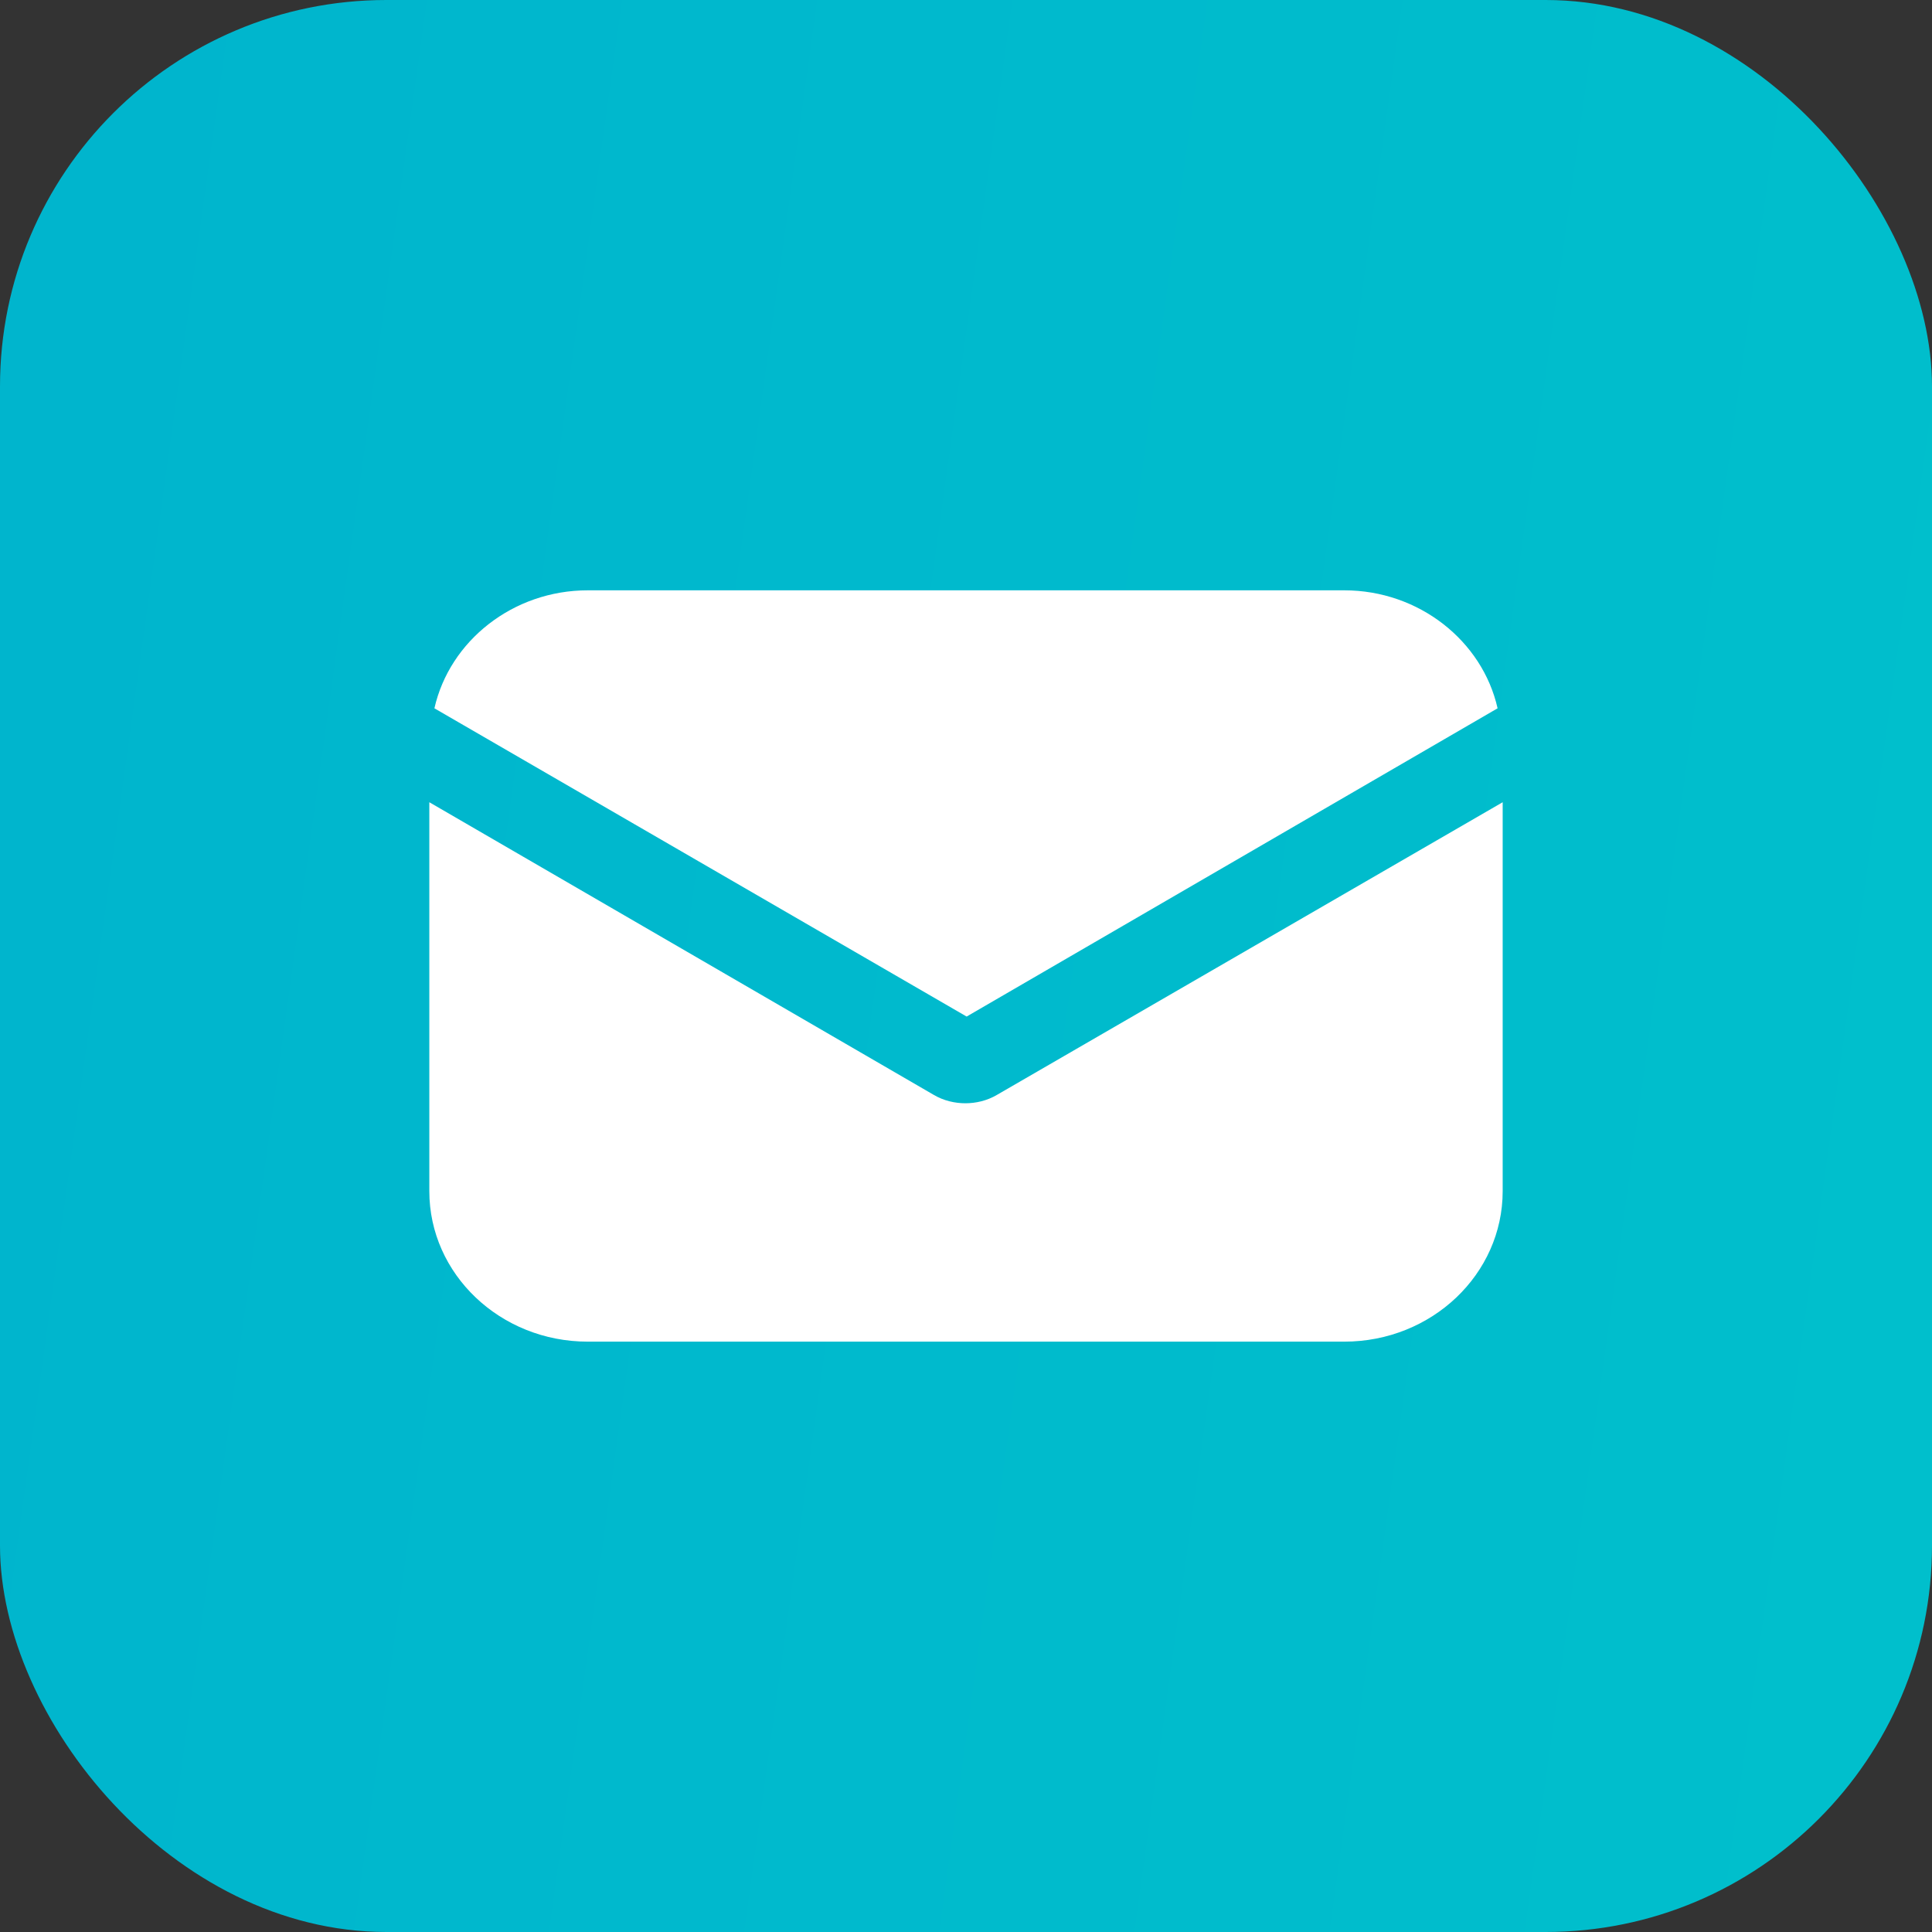
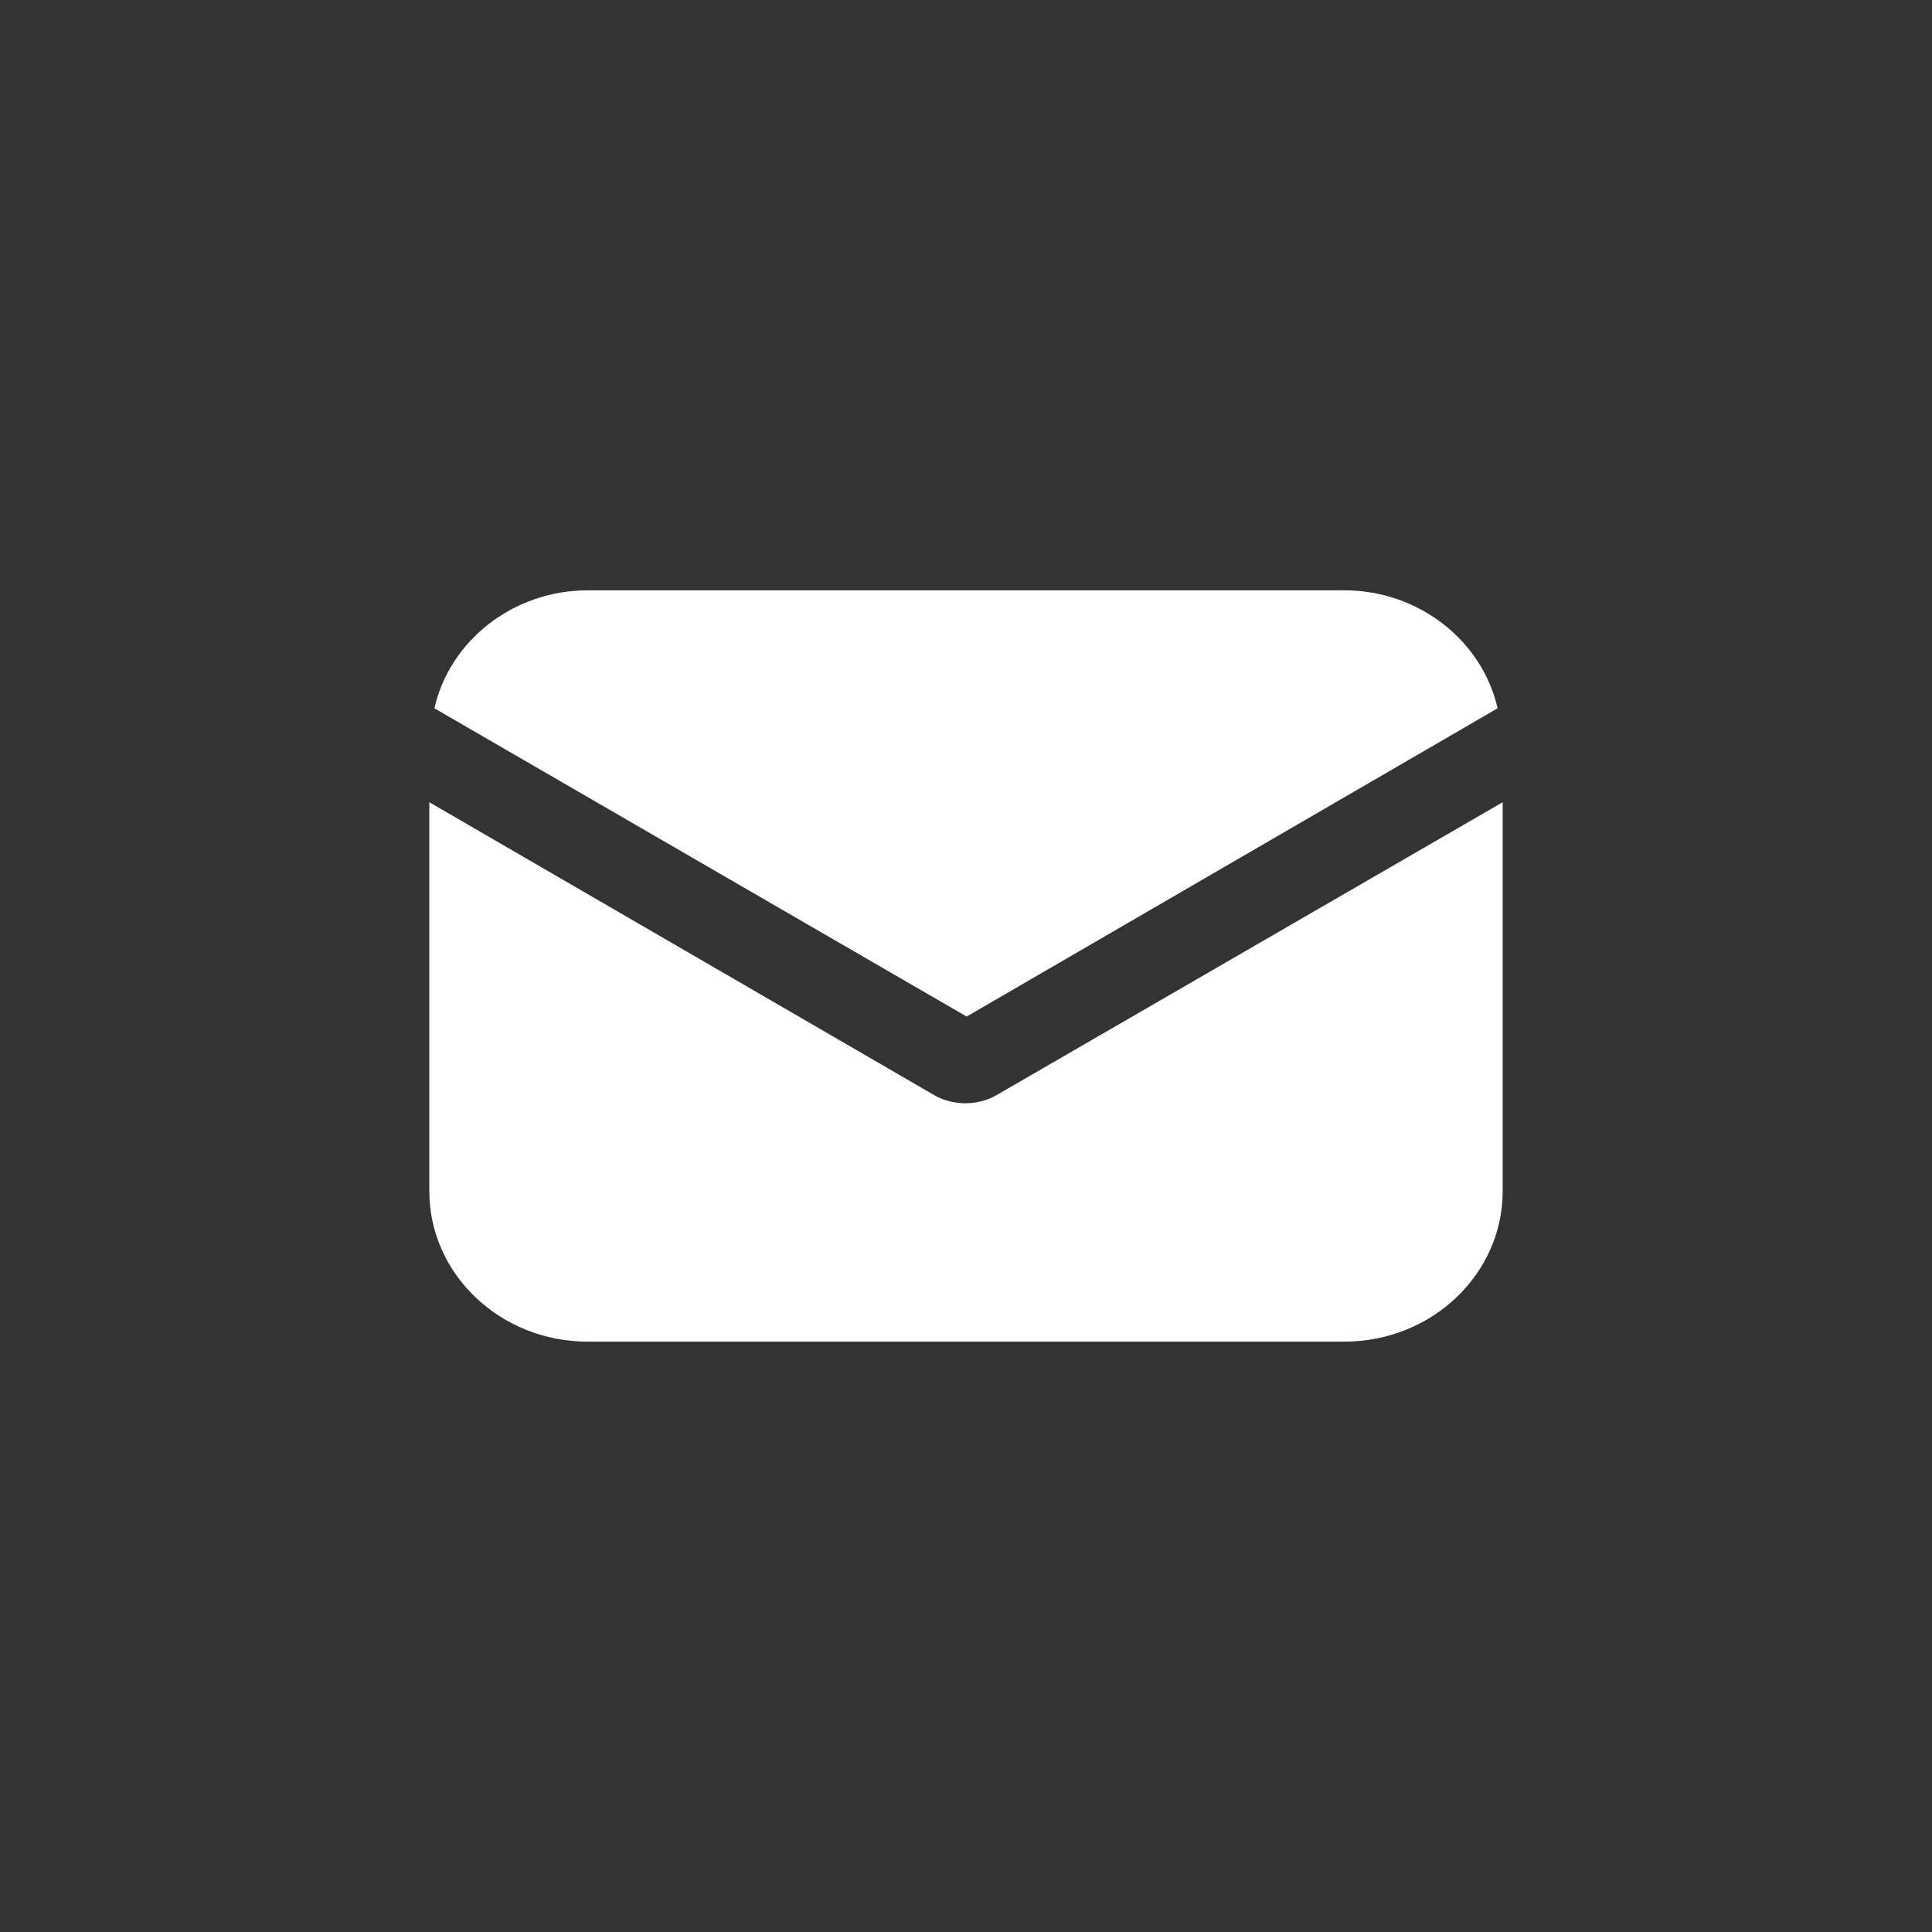
<svg xmlns="http://www.w3.org/2000/svg" width="60" height="60" viewBox="0 0 60 60" fill="none">
  <rect x="0" y="0" width="60" height="60" fill="#333333" stroke="none" />
-   <rect width="60" height="60" rx="12" fill="url(#paint0_linear_24439_198705)" />
  <path d="M30.964 34.001C30.649 34.188 30.295 34.263 29.98 34.263C29.665 34.263 29.311 34.188 28.996 34.001L13.333 24.914V36.992C13.333 39.572 15.537 41.666 18.253 41.666H41.747C44.463 41.666 46.667 39.572 46.667 36.992V24.914L30.964 34.001Z" fill="white" />
-   <path d="M41.747 18.333H18.253C15.931 18.333 13.963 19.904 13.491 21.997L30.02 31.57L46.509 21.997C46.037 19.904 44.069 18.333 41.747 18.333Z" fill="white" />
+   <path d="M41.747 18.333H18.253C15.931 18.333 13.963 19.904 13.491 21.997L30.02 31.57L46.509 21.997C46.037 19.904 44.069 18.333 41.747 18.333" fill="white" />
  <defs>
    <linearGradient id="paint0_linear_24439_198705" x1="2.5" y1="12" x2="67.905" y2="21.084" gradientUnits="userSpaceOnUse">
      <stop stop-color="#00B5CD" />
      <stop offset="1" stop-color="#00C0CC" />
    </linearGradient>
  </defs>
</svg>